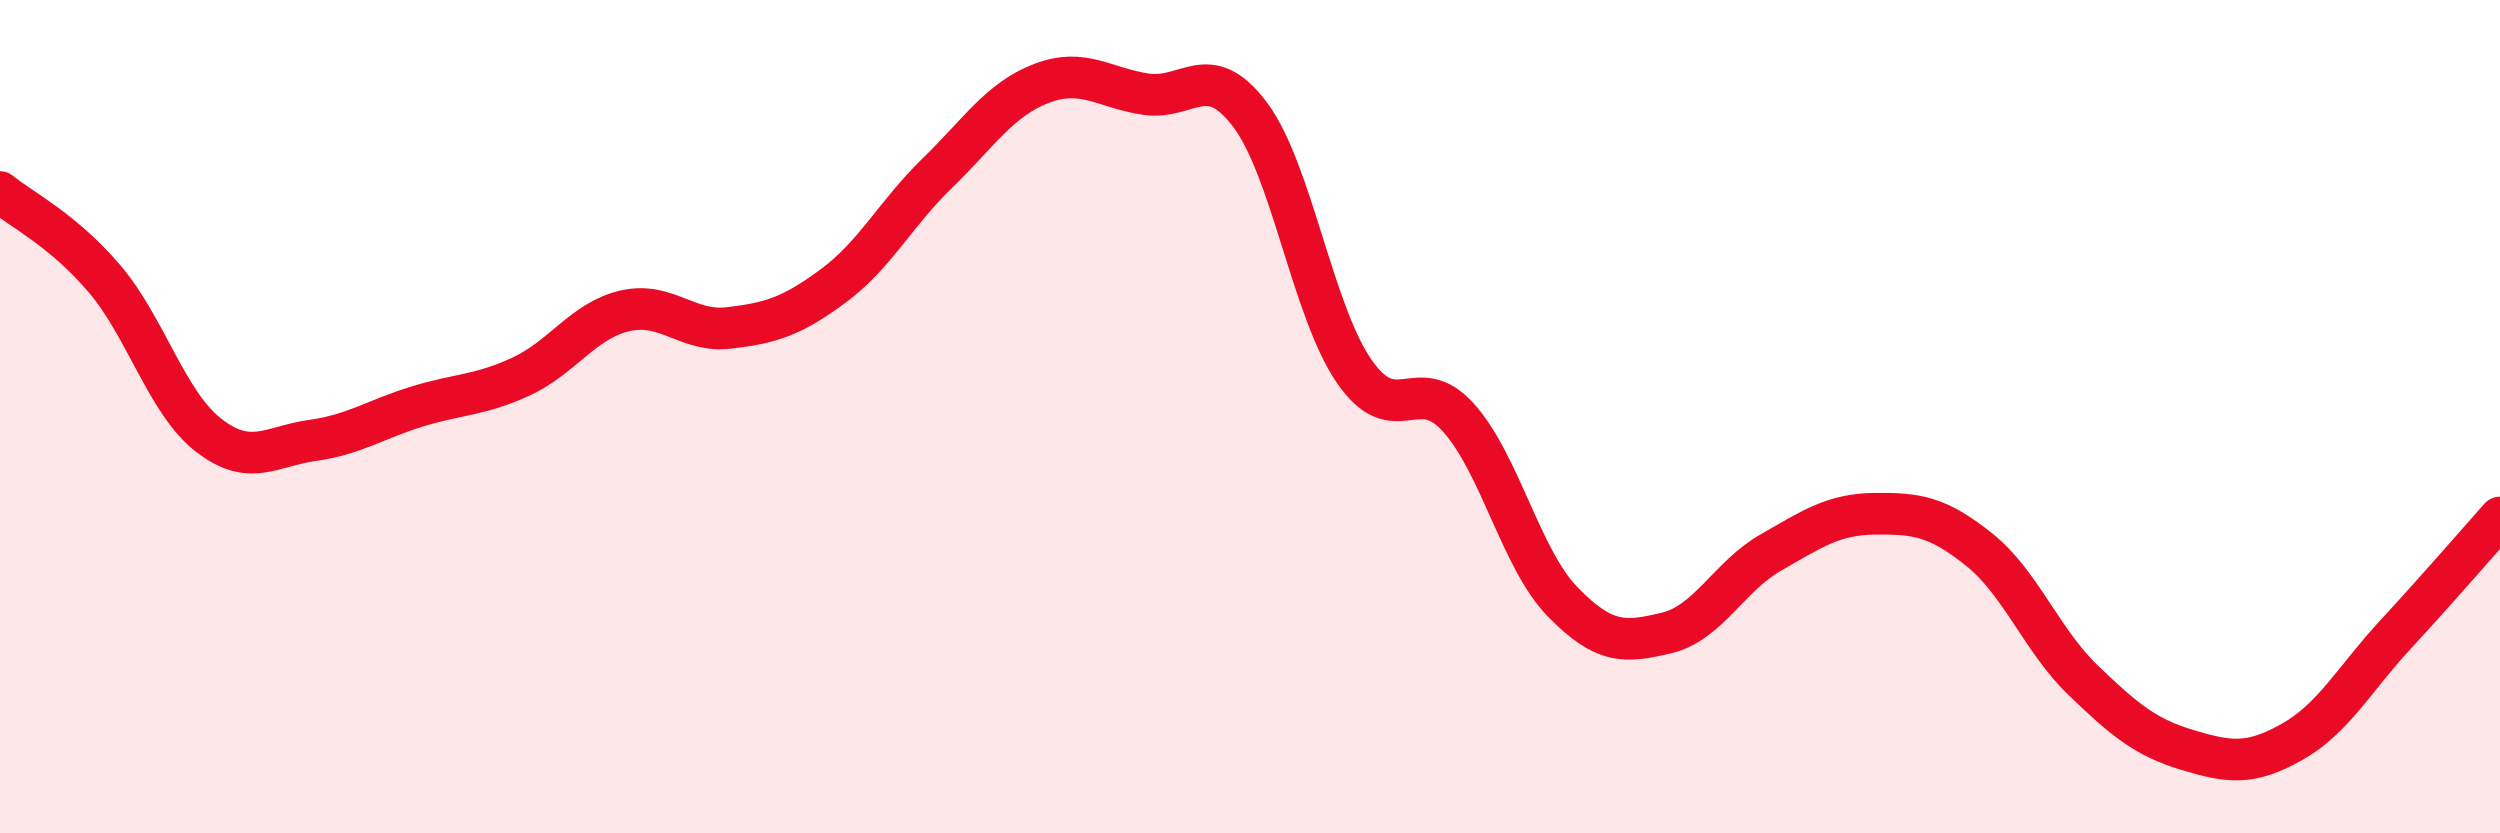
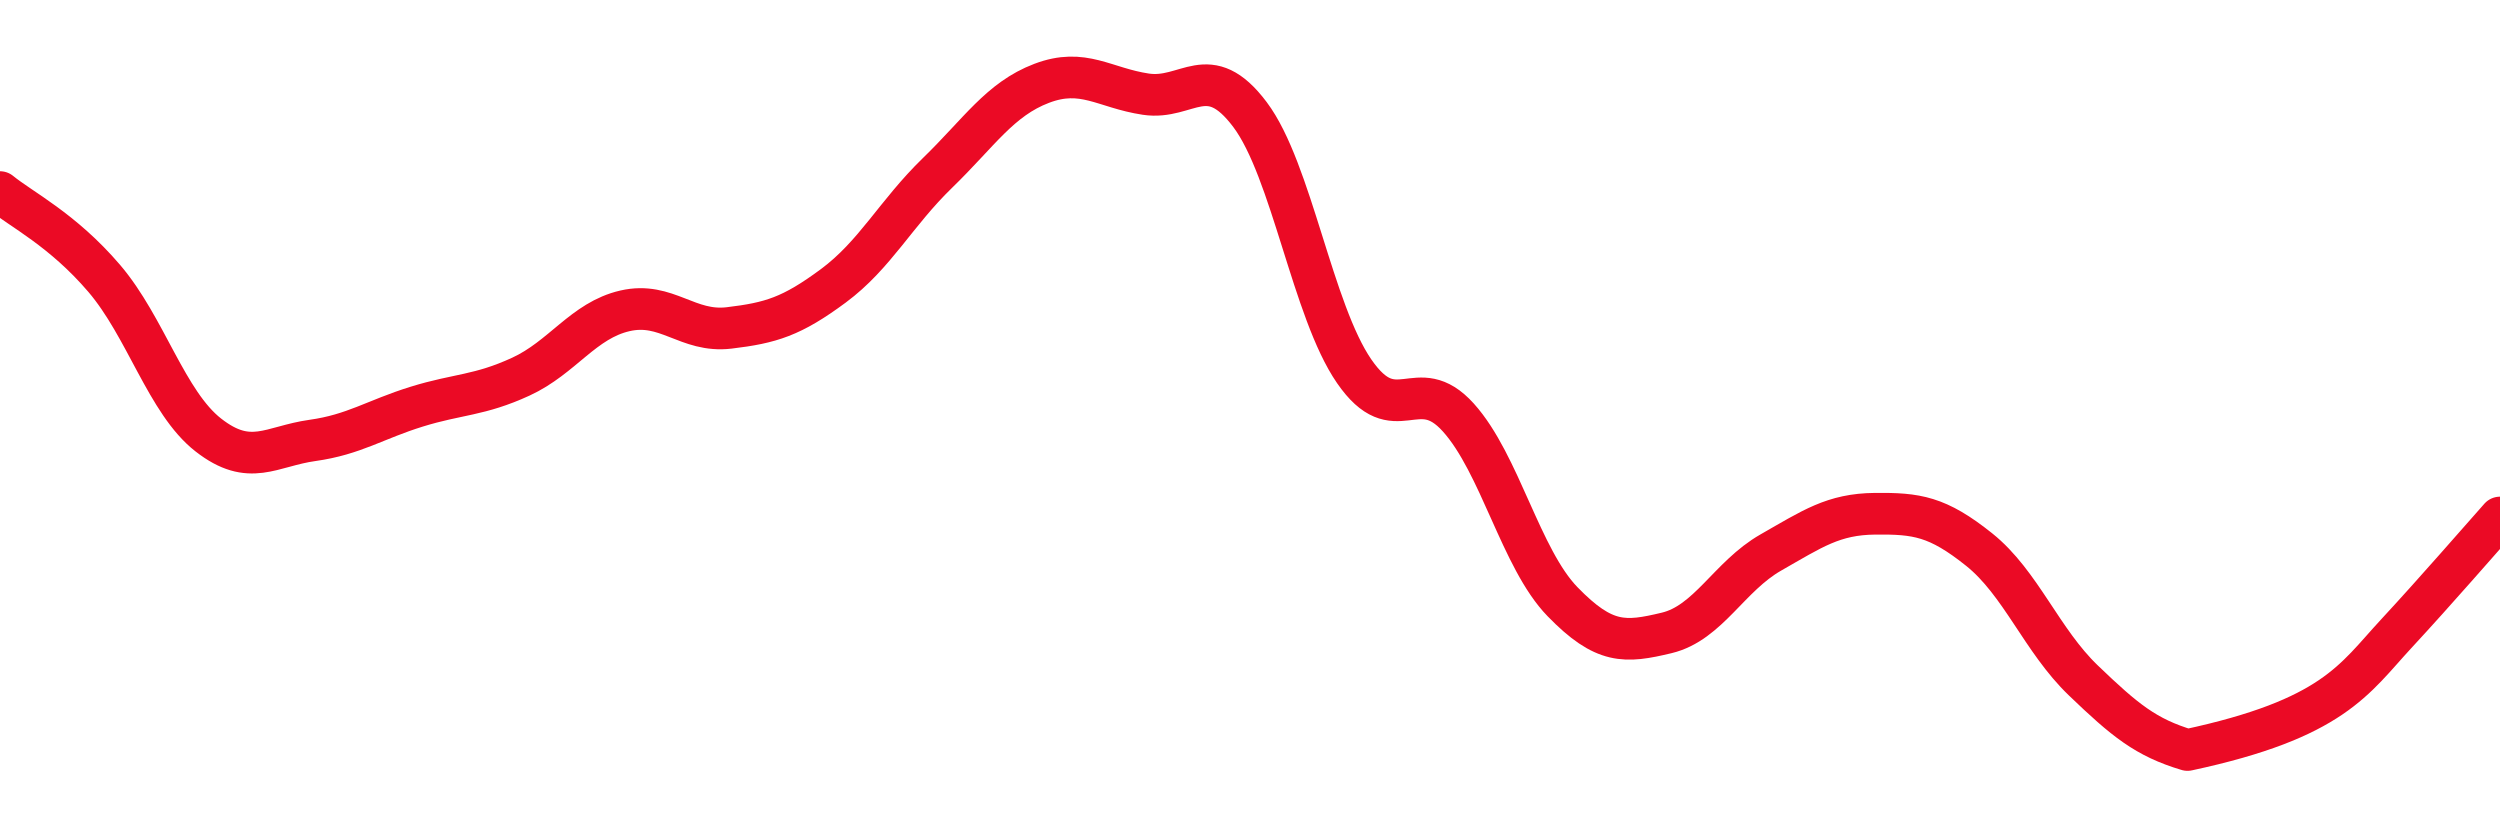
<svg xmlns="http://www.w3.org/2000/svg" width="60" height="20" viewBox="0 0 60 20">
-   <path d="M 0,4.61 C 0.5,5.02 1.5,5.51 2.5,6.68 C 3.5,7.85 4,9.66 5,10.44 C 6,11.22 6.5,10.71 7.5,10.57 C 8.5,10.43 9,10.07 10,9.76 C 11,9.45 11.5,9.5 12.5,9.04 C 13.5,8.58 14,7.69 15,7.46 C 16,7.23 16.5,7.99 17.5,7.87 C 18.5,7.75 19,7.6 20,6.86 C 21,6.12 21.5,5.12 22.5,4.15 C 23.5,3.18 24,2.38 25,2 C 26,1.62 26.5,2.11 27.5,2.26 C 28.5,2.41 29,1.42 30,2.75 C 31,4.08 31.5,7.46 32.5,8.91 C 33.5,10.36 34,8.91 35,10.02 C 36,11.13 36.5,13.41 37.5,14.44 C 38.5,15.47 39,15.43 40,15.19 C 41,14.95 41.5,13.83 42.5,13.26 C 43.5,12.69 44,12.34 45,12.33 C 46,12.32 46.5,12.39 47.5,13.19 C 48.5,13.99 49,15.37 50,16.33 C 51,17.29 51.5,17.7 52.5,18 C 53.5,18.3 54,18.37 55,17.81 C 56,17.25 56.5,16.3 57.5,15.22 C 58.5,14.14 59.5,12.98 60,12.42L60 20L0 20Z" fill="#EB0A25" opacity="0.1" stroke-linecap="round" stroke-linejoin="round" />
-   <path d="M 0,4.61 C 0.5,5.02 1.5,5.51 2.5,6.68 C 3.5,7.85 4,9.66 5,10.44 C 6,11.22 6.5,10.71 7.5,10.57 C 8.5,10.43 9,10.07 10,9.76 C 11,9.45 11.5,9.5 12.5,9.04 C 13.5,8.58 14,7.69 15,7.46 C 16,7.23 16.5,7.99 17.5,7.87 C 18.5,7.75 19,7.6 20,6.86 C 21,6.12 21.5,5.12 22.5,4.15 C 23.5,3.18 24,2.38 25,2 C 26,1.62 26.5,2.11 27.5,2.26 C 28.5,2.41 29,1.42 30,2.75 C 31,4.08 31.5,7.46 32.5,8.91 C 33.5,10.36 34,8.91 35,10.02 C 36,11.13 36.5,13.41 37.5,14.44 C 38.5,15.47 39,15.43 40,15.19 C 41,14.95 41.5,13.83 42.5,13.26 C 43.5,12.69 44,12.34 45,12.33 C 46,12.32 46.5,12.39 47.5,13.19 C 48.5,13.99 49,15.37 50,16.33 C 51,17.29 51.5,17.7 52.5,18 C 53.5,18.3 54,18.37 55,17.81 C 56,17.25 56.5,16.3 57.5,15.22 C 58.5,14.14 59.5,12.98 60,12.42" stroke="#EB0A25" stroke-width="1" fill="none" stroke-linecap="round" stroke-linejoin="round" />
+   <path d="M 0,4.61 C 0.5,5.02 1.5,5.51 2.5,6.68 C 3.5,7.85 4,9.66 5,10.44 C 6,11.22 6.5,10.71 7.5,10.57 C 8.5,10.43 9,10.07 10,9.76 C 11,9.45 11.5,9.5 12.5,9.04 C 13.5,8.58 14,7.69 15,7.46 C 16,7.23 16.5,7.99 17.5,7.87 C 18.5,7.75 19,7.6 20,6.86 C 21,6.12 21.5,5.12 22.5,4.15 C 23.5,3.18 24,2.38 25,2 C 26,1.62 26.5,2.11 27.5,2.26 C 28.5,2.41 29,1.42 30,2.75 C 31,4.08 31.5,7.46 32.5,8.91 C 33.5,10.36 34,8.91 35,10.02 C 36,11.13 36.5,13.41 37.5,14.44 C 38.5,15.47 39,15.43 40,15.19 C 41,14.95 41.5,13.83 42.5,13.26 C 43.5,12.69 44,12.34 45,12.33 C 46,12.32 46.5,12.39 47.5,13.19 C 48.5,13.99 49,15.37 50,16.33 C 51,17.29 51.5,17.7 52.5,18 C 56,17.25 56.5,16.3 57.5,15.22 C 58.5,14.14 59.5,12.98 60,12.42" stroke="#EB0A25" stroke-width="1" fill="none" stroke-linecap="round" stroke-linejoin="round" />
</svg>